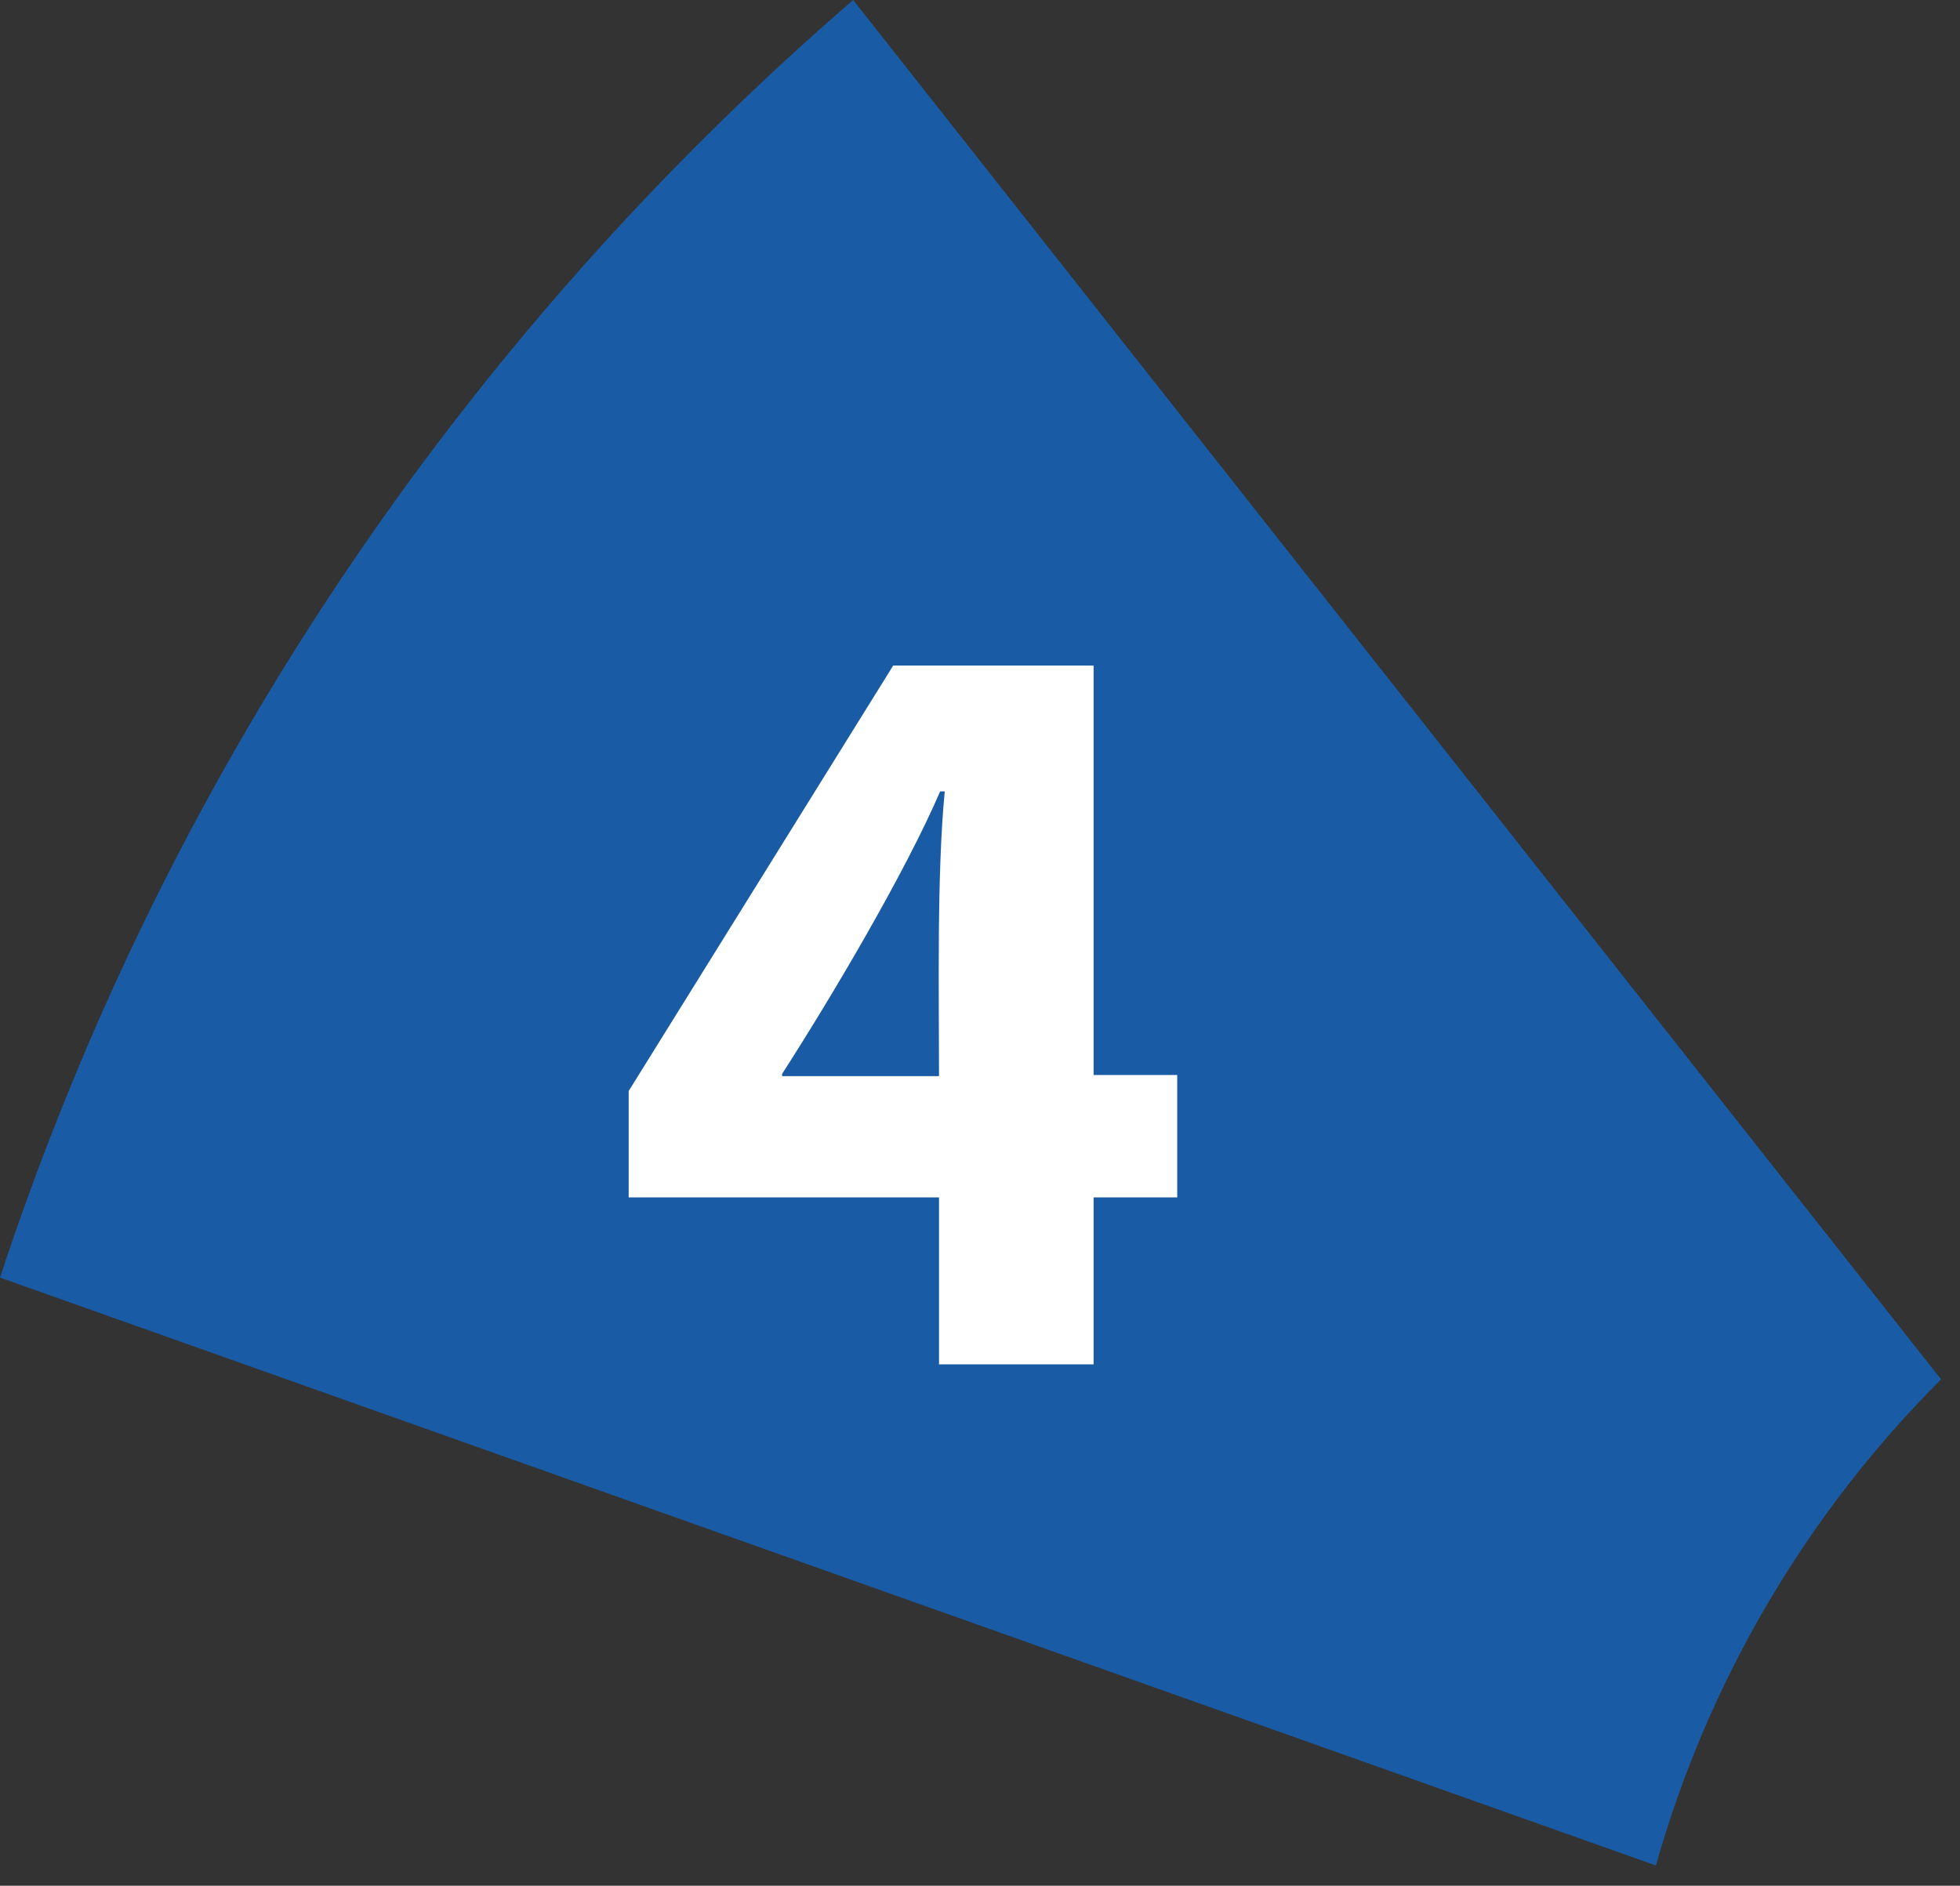
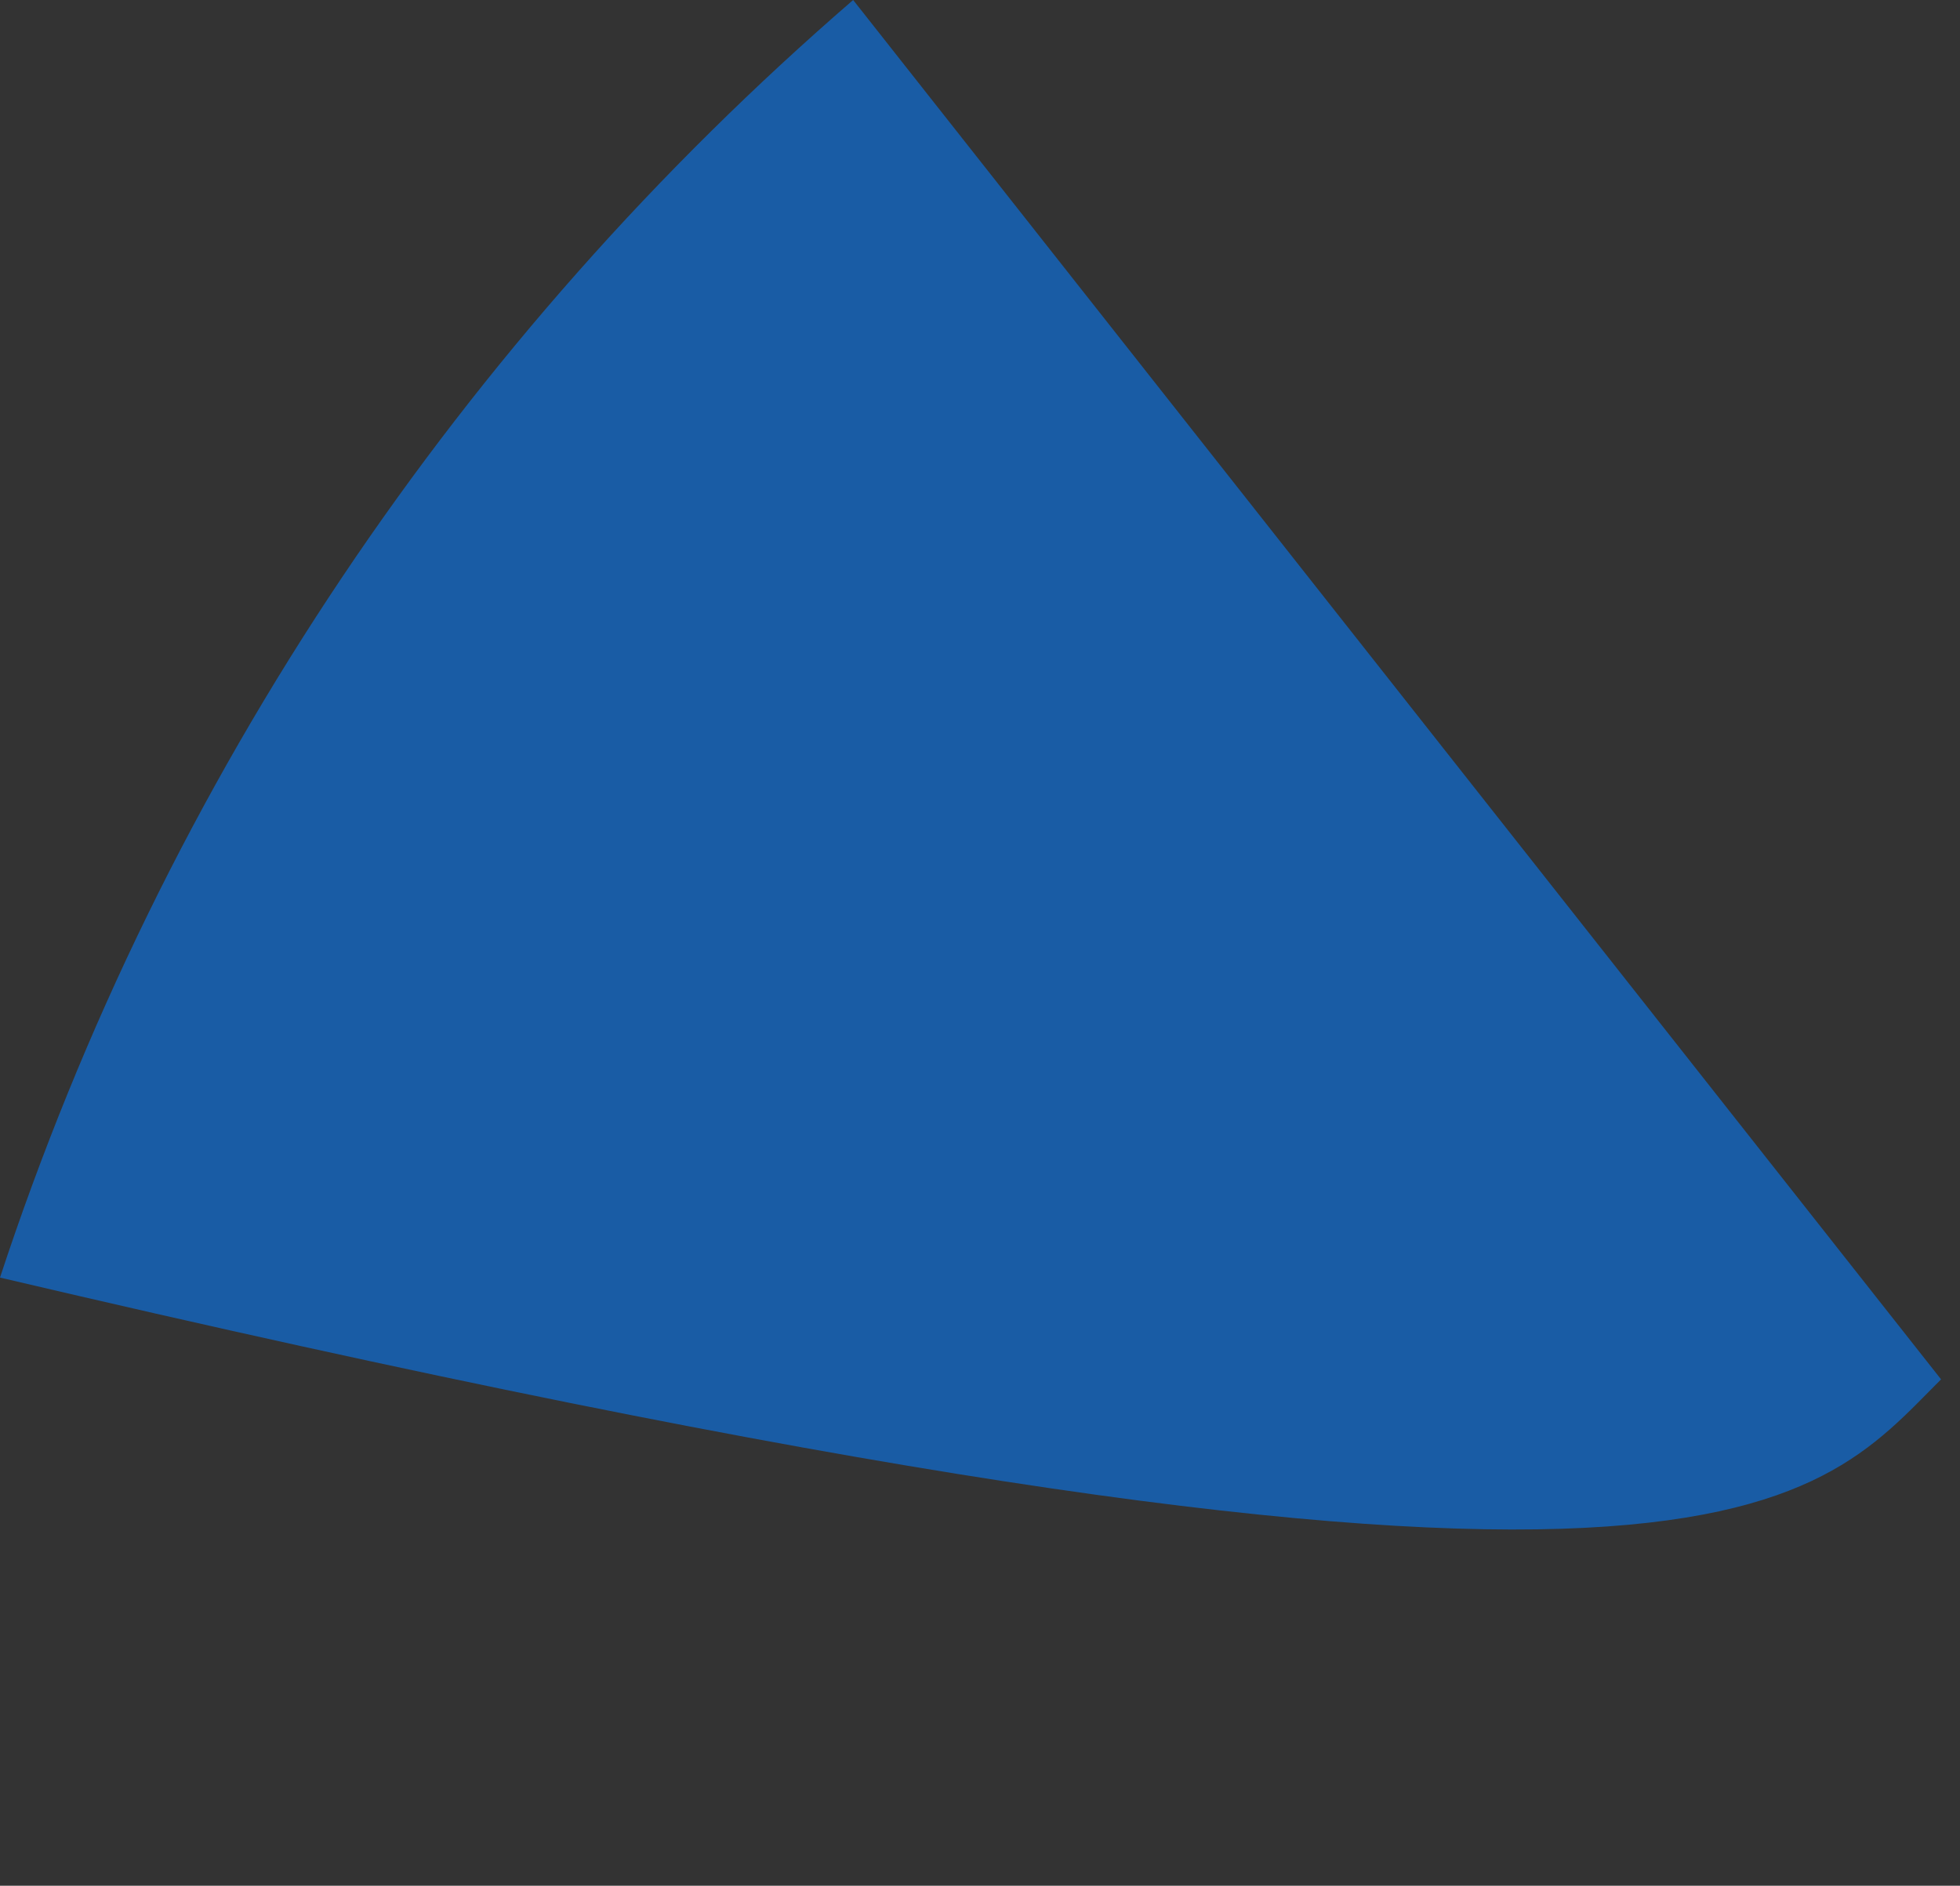
<svg xmlns="http://www.w3.org/2000/svg" width="53" height="51" viewBox="0 0 53 51" fill="none">
  <rect x="0" y="0" width="53" height="51" fill="#333333" stroke="none" />
-   <path d="M52.488 37.305L23.07 0C12.51 9.125 4.459 21.003 0 34.552L44.777 50.452C46.201 45.41 48.895 40.894 52.488 37.305Z" fill="#195CA5" />
-   <path d="M25.392 36.9V32.384H17V29.507L24.153 18H29.572V29.074H31.833V32.384H29.572V36.9H25.392ZM25.392 29.105C25.392 26.878 25.33 23.63 25.547 21.403H25.423C24.463 23.63 22.481 26.971 21.149 29.043V29.105H25.392Z" fill="white" />
+   <path d="M52.488 37.305L23.07 0C12.51 9.125 4.459 21.003 0 34.552C46.201 45.41 48.895 40.894 52.488 37.305Z" fill="#195CA5" />
</svg>